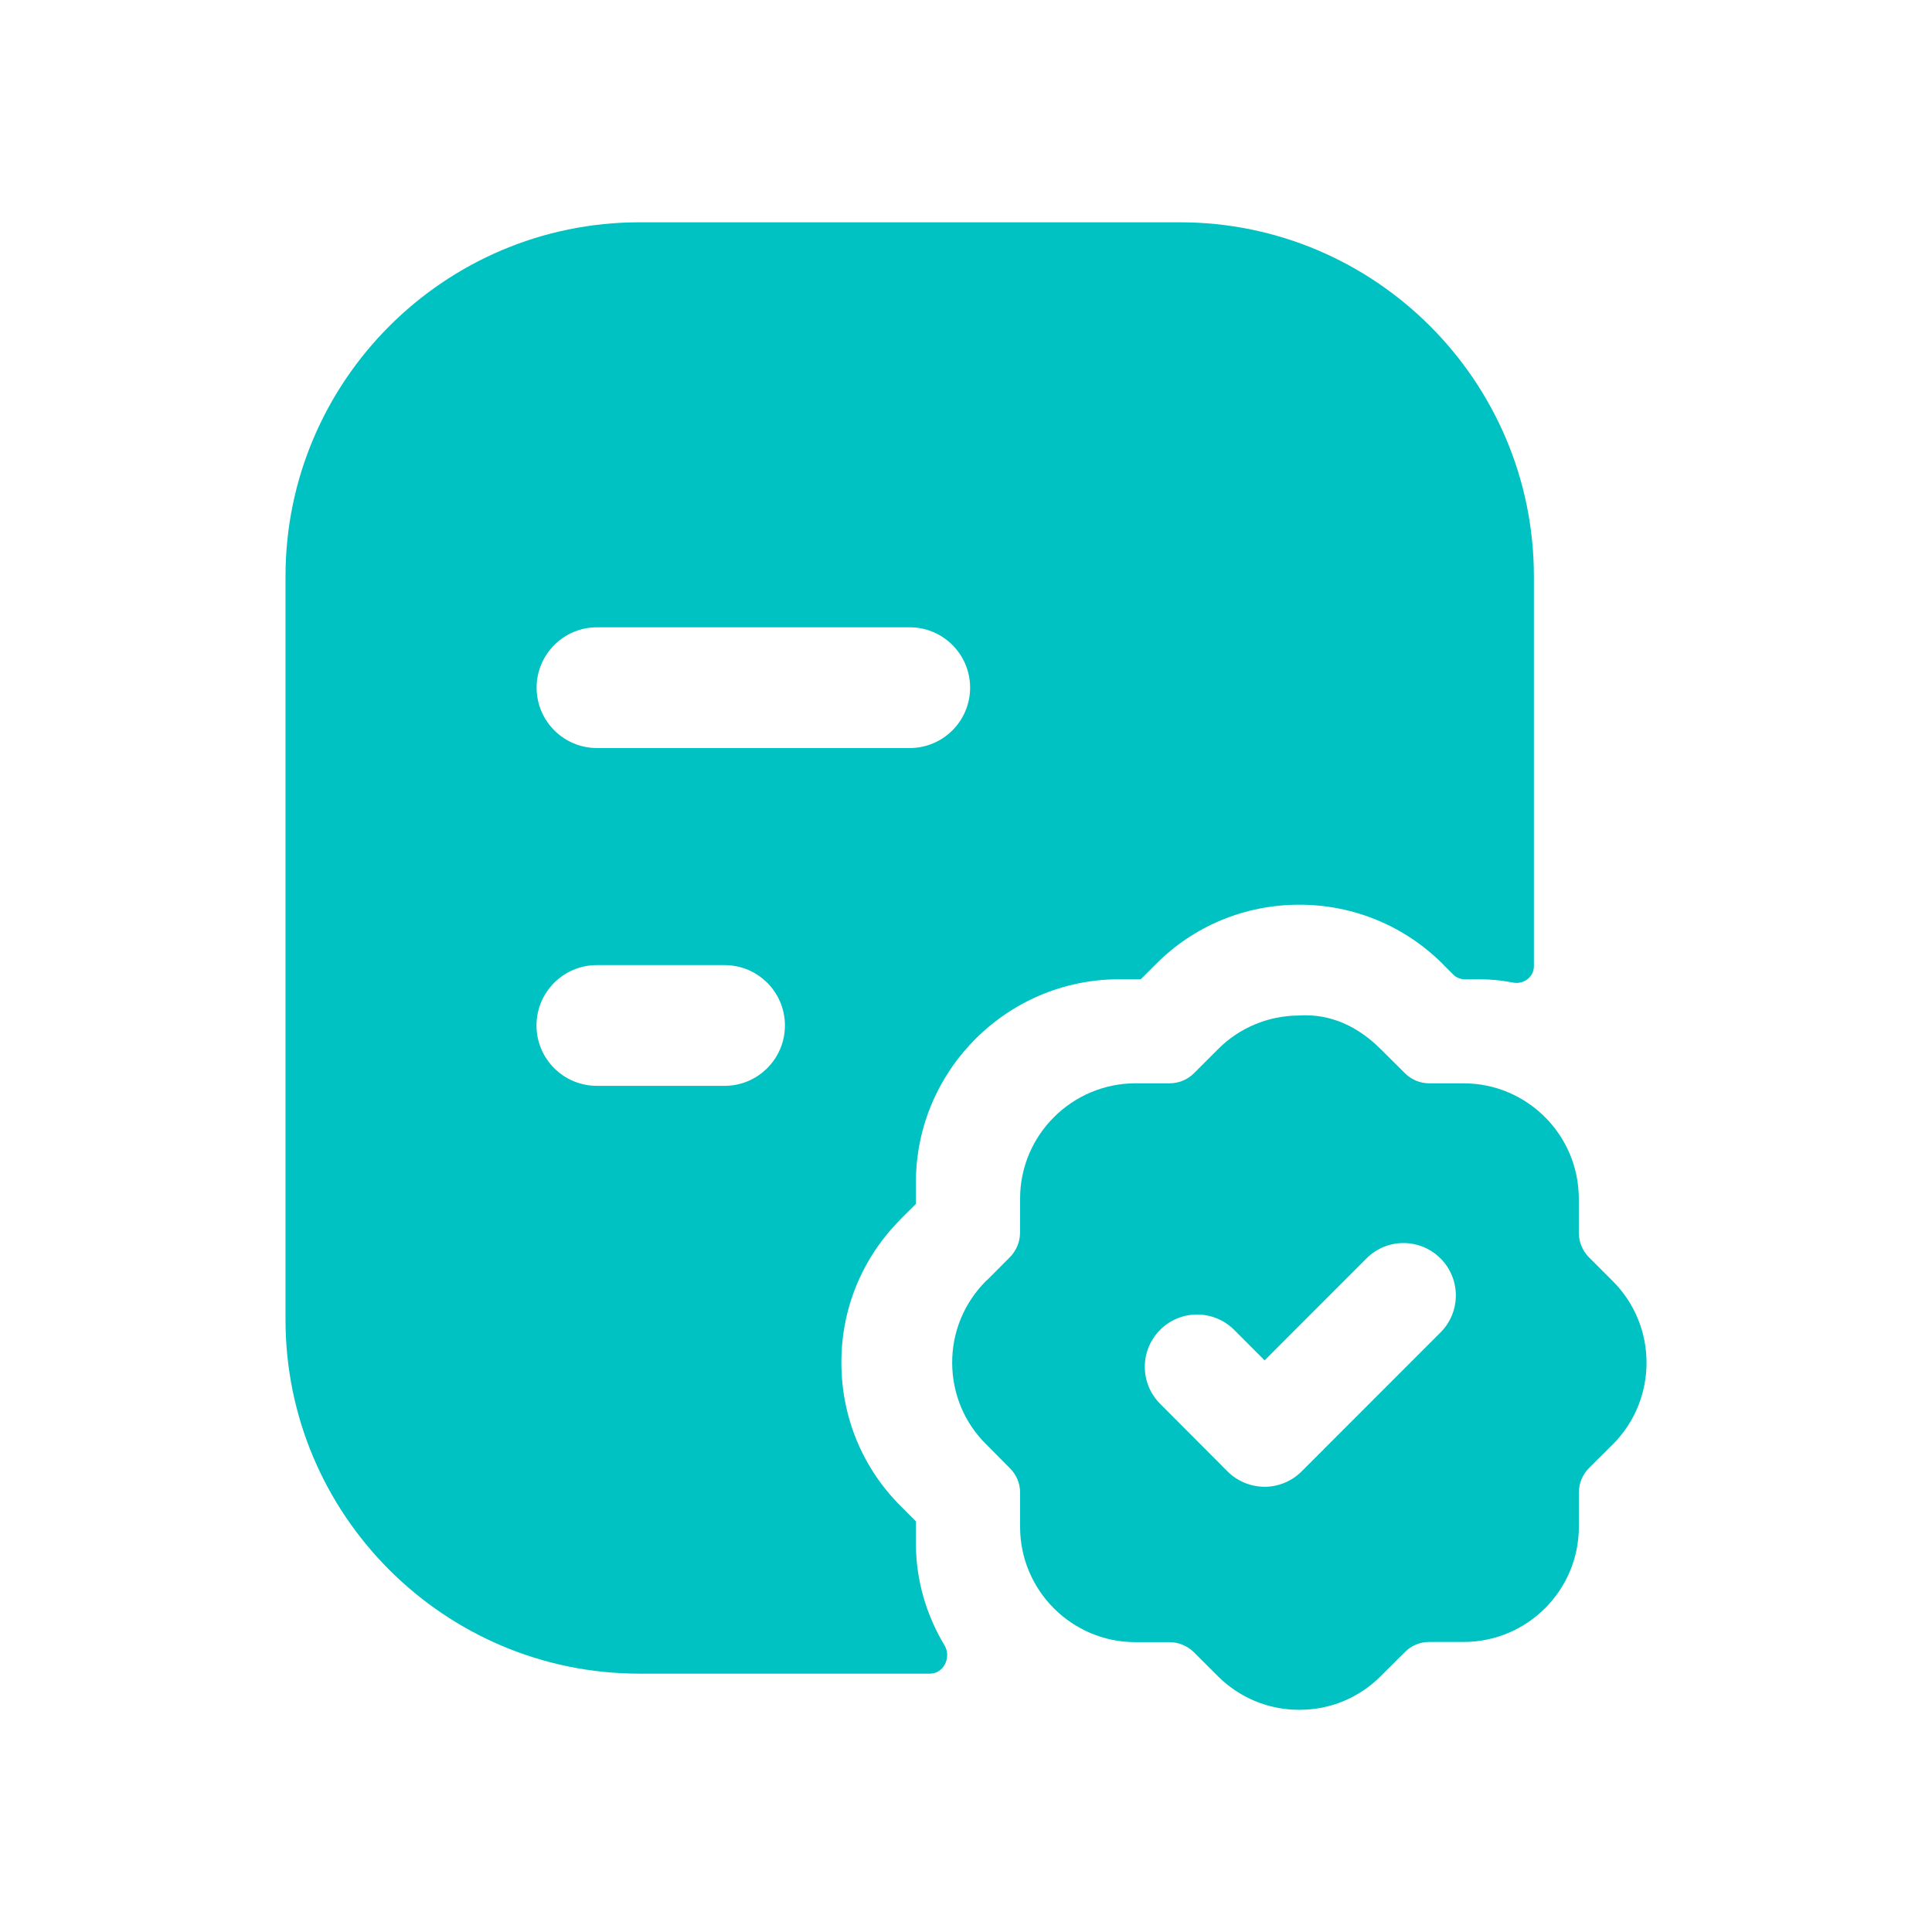
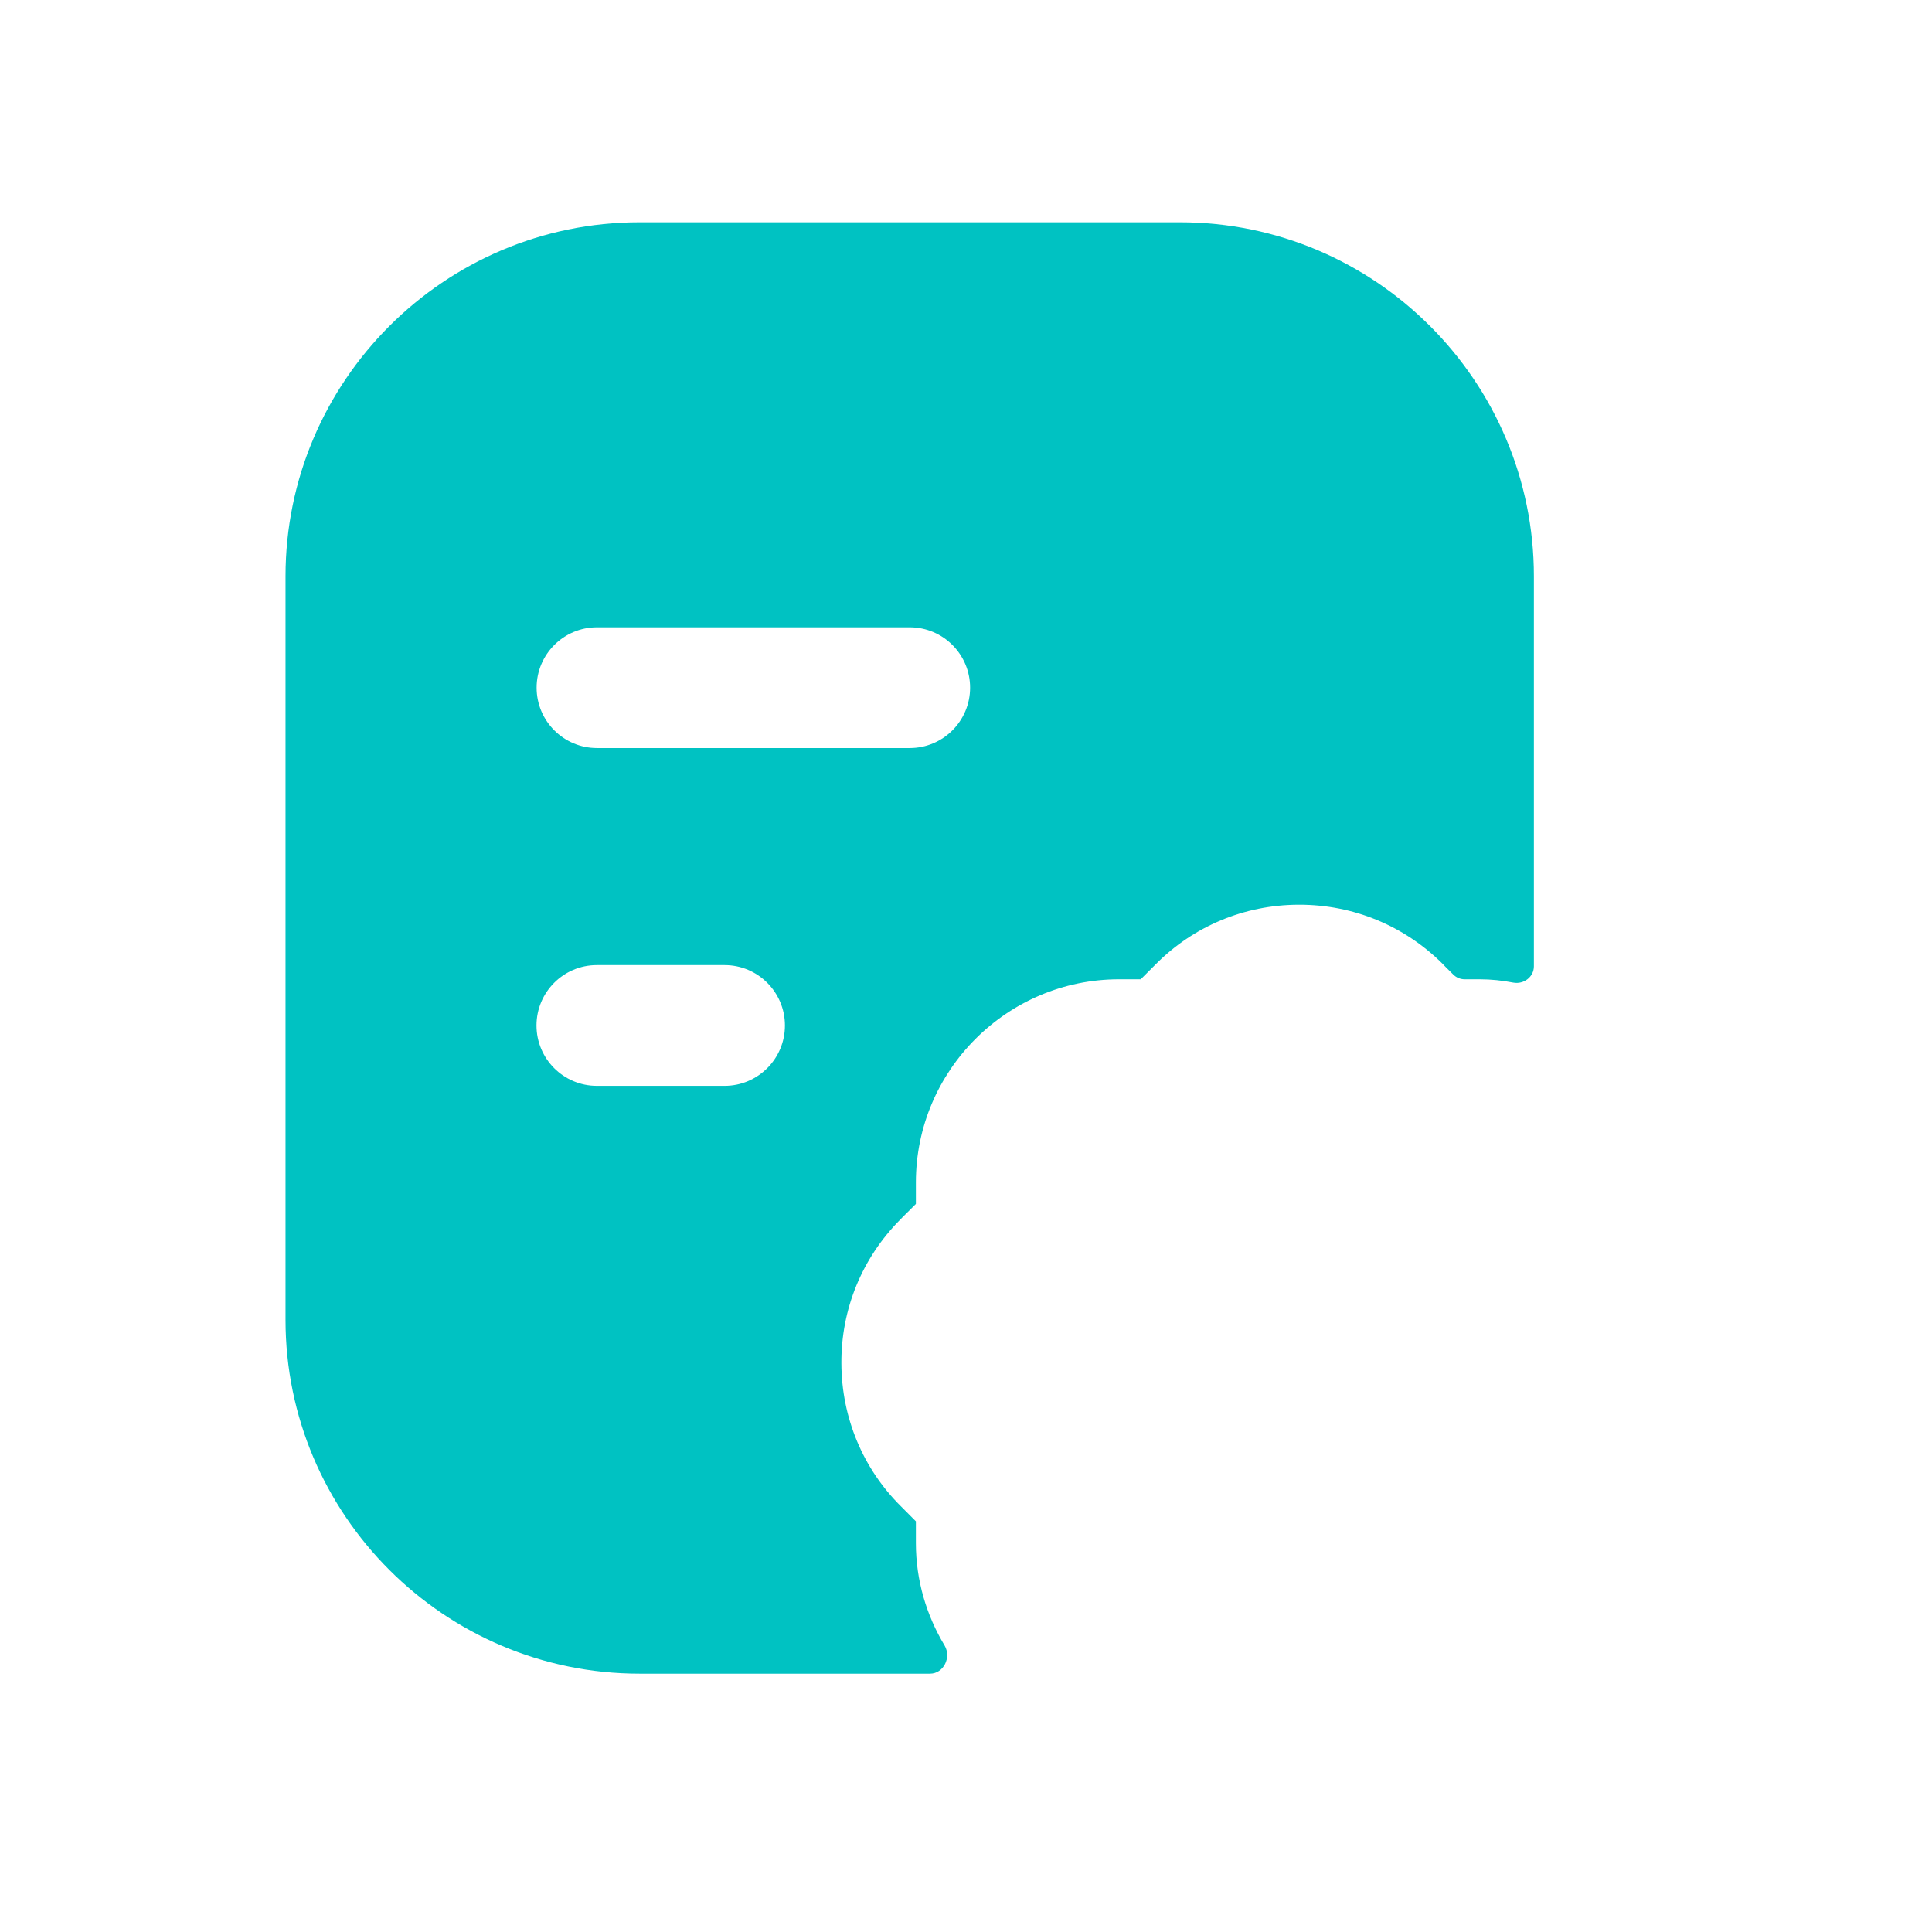
<svg xmlns="http://www.w3.org/2000/svg" width="32" height="32" viewBox="0 0 32 32" fill="none">
  <path fill-rule="evenodd" clip-rule="evenodd" d="M12.001 17.985H9.886C9.334 17.985 8.886 17.537 8.886 16.985C8.886 16.433 9.334 15.985 9.886 15.985H12.001C12.553 15.985 13.001 16.433 13.001 16.985C13.001 17.537 12.553 17.985 12.001 17.985ZM9.888 10.39H15.068C15.62 10.39 16.068 10.838 16.068 11.39C16.068 11.942 15.62 12.39 15.068 12.39H9.888C9.336 12.39 8.888 11.942 8.888 11.39C8.888 10.838 9.336 10.39 9.888 10.39ZM15.17 25.198L14.922 24.949C14.293 24.325 13.94 23.482 13.936 22.585C13.93 21.685 14.277 20.84 14.91 20.201C14.925 20.184 14.941 20.169 14.957 20.153L15.17 19.941V19.585C15.17 17.733 16.678 16.222 18.532 16.22H18.894L19.137 15.977C19.762 15.344 20.606 14.989 21.505 14.985H21.521C22.416 14.985 23.257 15.332 23.892 15.962C23.908 15.977 23.922 15.993 23.937 16.009L24.071 16.142C24.121 16.192 24.189 16.22 24.259 16.22H24.508C24.699 16.22 24.883 16.24 25.064 16.275C25.238 16.308 25.406 16.181 25.406 16.005V9.546C25.406 6.313 22.776 3.682 19.544 3.682H10.592C7.36 3.682 4.729 6.313 4.729 9.546V21.86C4.729 25.092 7.36 27.721 10.592 27.721H15.404C15.631 27.721 15.761 27.449 15.645 27.254C15.346 26.756 15.17 26.179 15.17 25.558V25.198Z" fill="#00C2C2" />
-   <path fill-rule="evenodd" clip-rule="evenodd" d="M23.859 22.07L21.558 24.372C21.395 24.534 21.175 24.626 20.944 24.626C20.715 24.624 20.494 24.534 20.331 24.371L19.215 23.251C18.876 22.912 18.878 22.363 19.216 22.026C19.555 21.686 20.104 21.69 20.442 22.027L20.946 22.532L22.634 20.843C22.971 20.504 23.52 20.504 23.859 20.843C24.198 21.182 24.198 21.731 23.859 22.07ZM26.711 21.218L26.316 20.823C26.211 20.716 26.15 20.57 26.15 20.418V19.854C26.15 18.8 25.294 17.943 24.24 17.943H23.674C23.522 17.943 23.378 17.884 23.27 17.776L22.867 17.375C22.504 17.015 22.052 16.784 21.512 16.82C21.003 16.823 20.524 17.024 20.168 17.384L19.776 17.776C19.668 17.884 19.524 17.943 19.37 17.943H18.803C17.752 17.946 16.896 18.802 16.896 19.852L16.895 20.416C16.895 20.567 16.834 20.715 16.728 20.822L16.364 21.188C16.35 21.2 16.336 21.211 16.324 21.224C15.966 21.587 15.768 22.067 15.771 22.578C15.774 23.087 15.974 23.566 16.332 23.92L16.727 24.318C16.836 24.427 16.896 24.57 16.896 24.72V25.29C16.896 26.342 17.752 27.199 18.804 27.199H19.368C19.519 27.199 19.666 27.26 19.772 27.364L20.176 27.767C20.536 28.124 21.014 28.32 21.52 28.32H21.527C22.038 28.319 22.516 28.118 22.871 27.76L23.27 27.363C23.376 27.255 23.52 27.196 23.672 27.196H24.243C25.294 27.196 26.15 26.342 26.151 25.29V24.722C26.151 24.57 26.211 24.426 26.315 24.319L26.718 23.918C27.459 23.171 27.456 21.96 26.711 21.218Z" fill="#00C2C2" />
</svg>